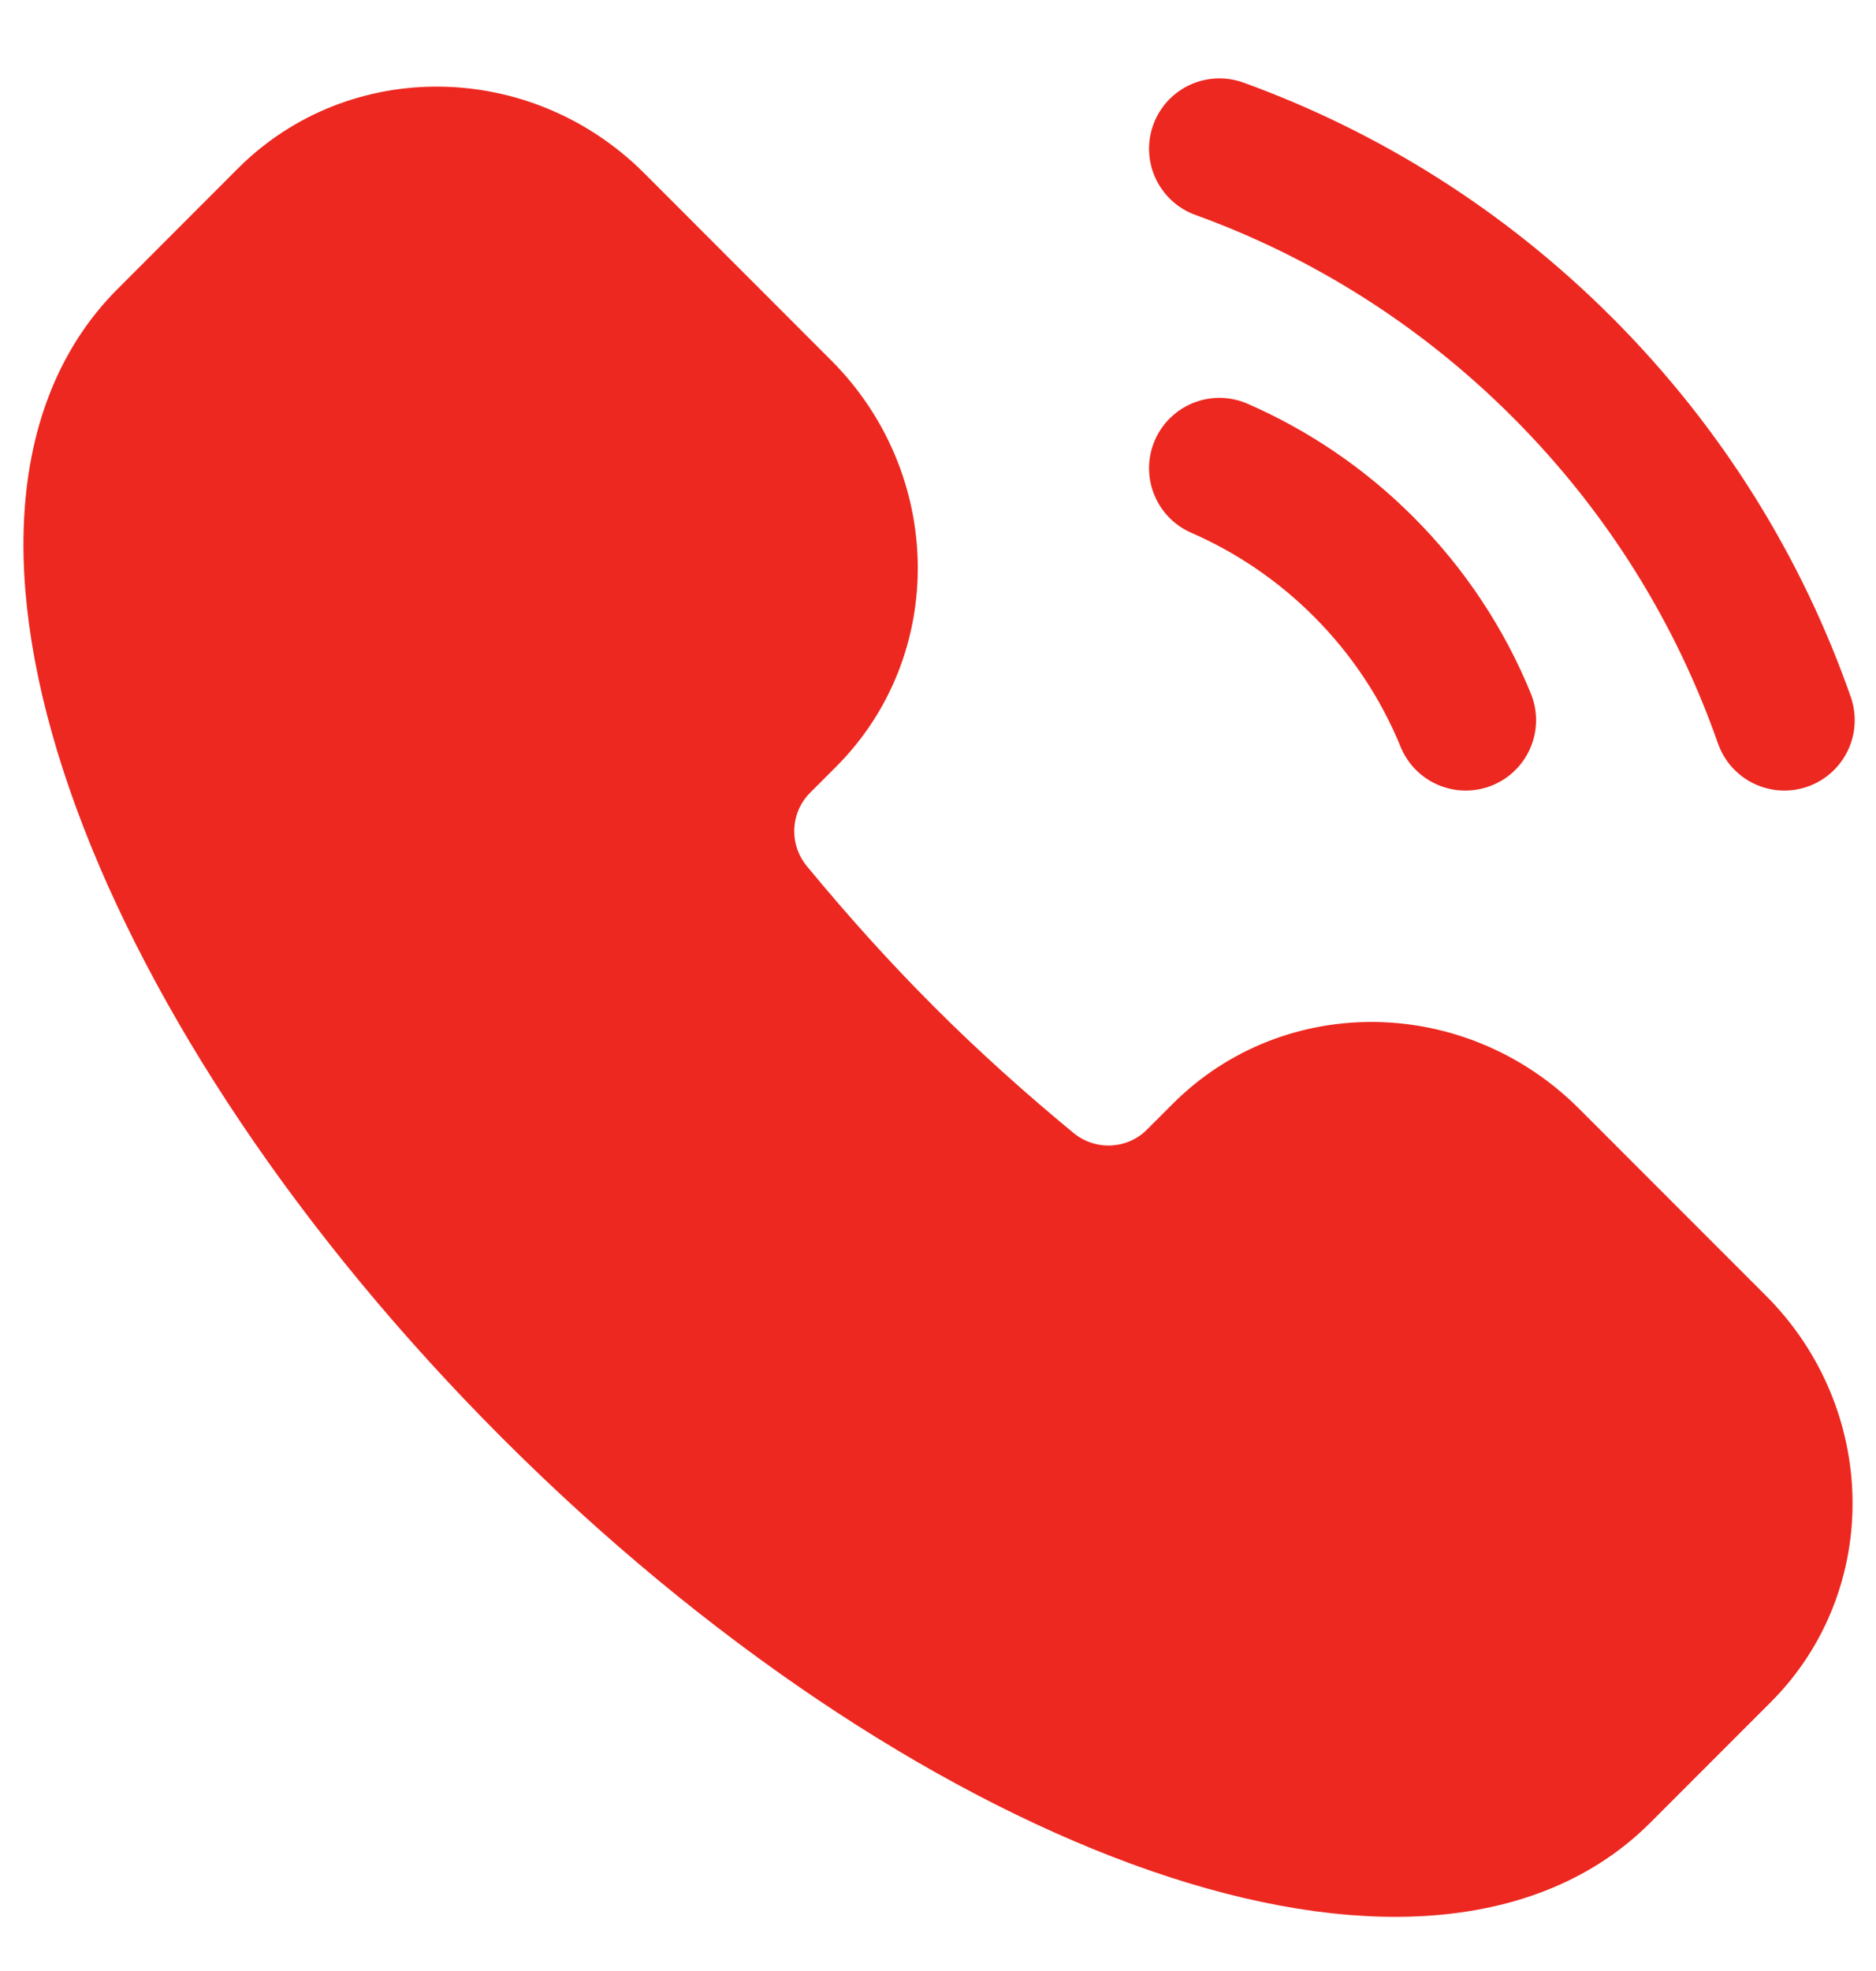
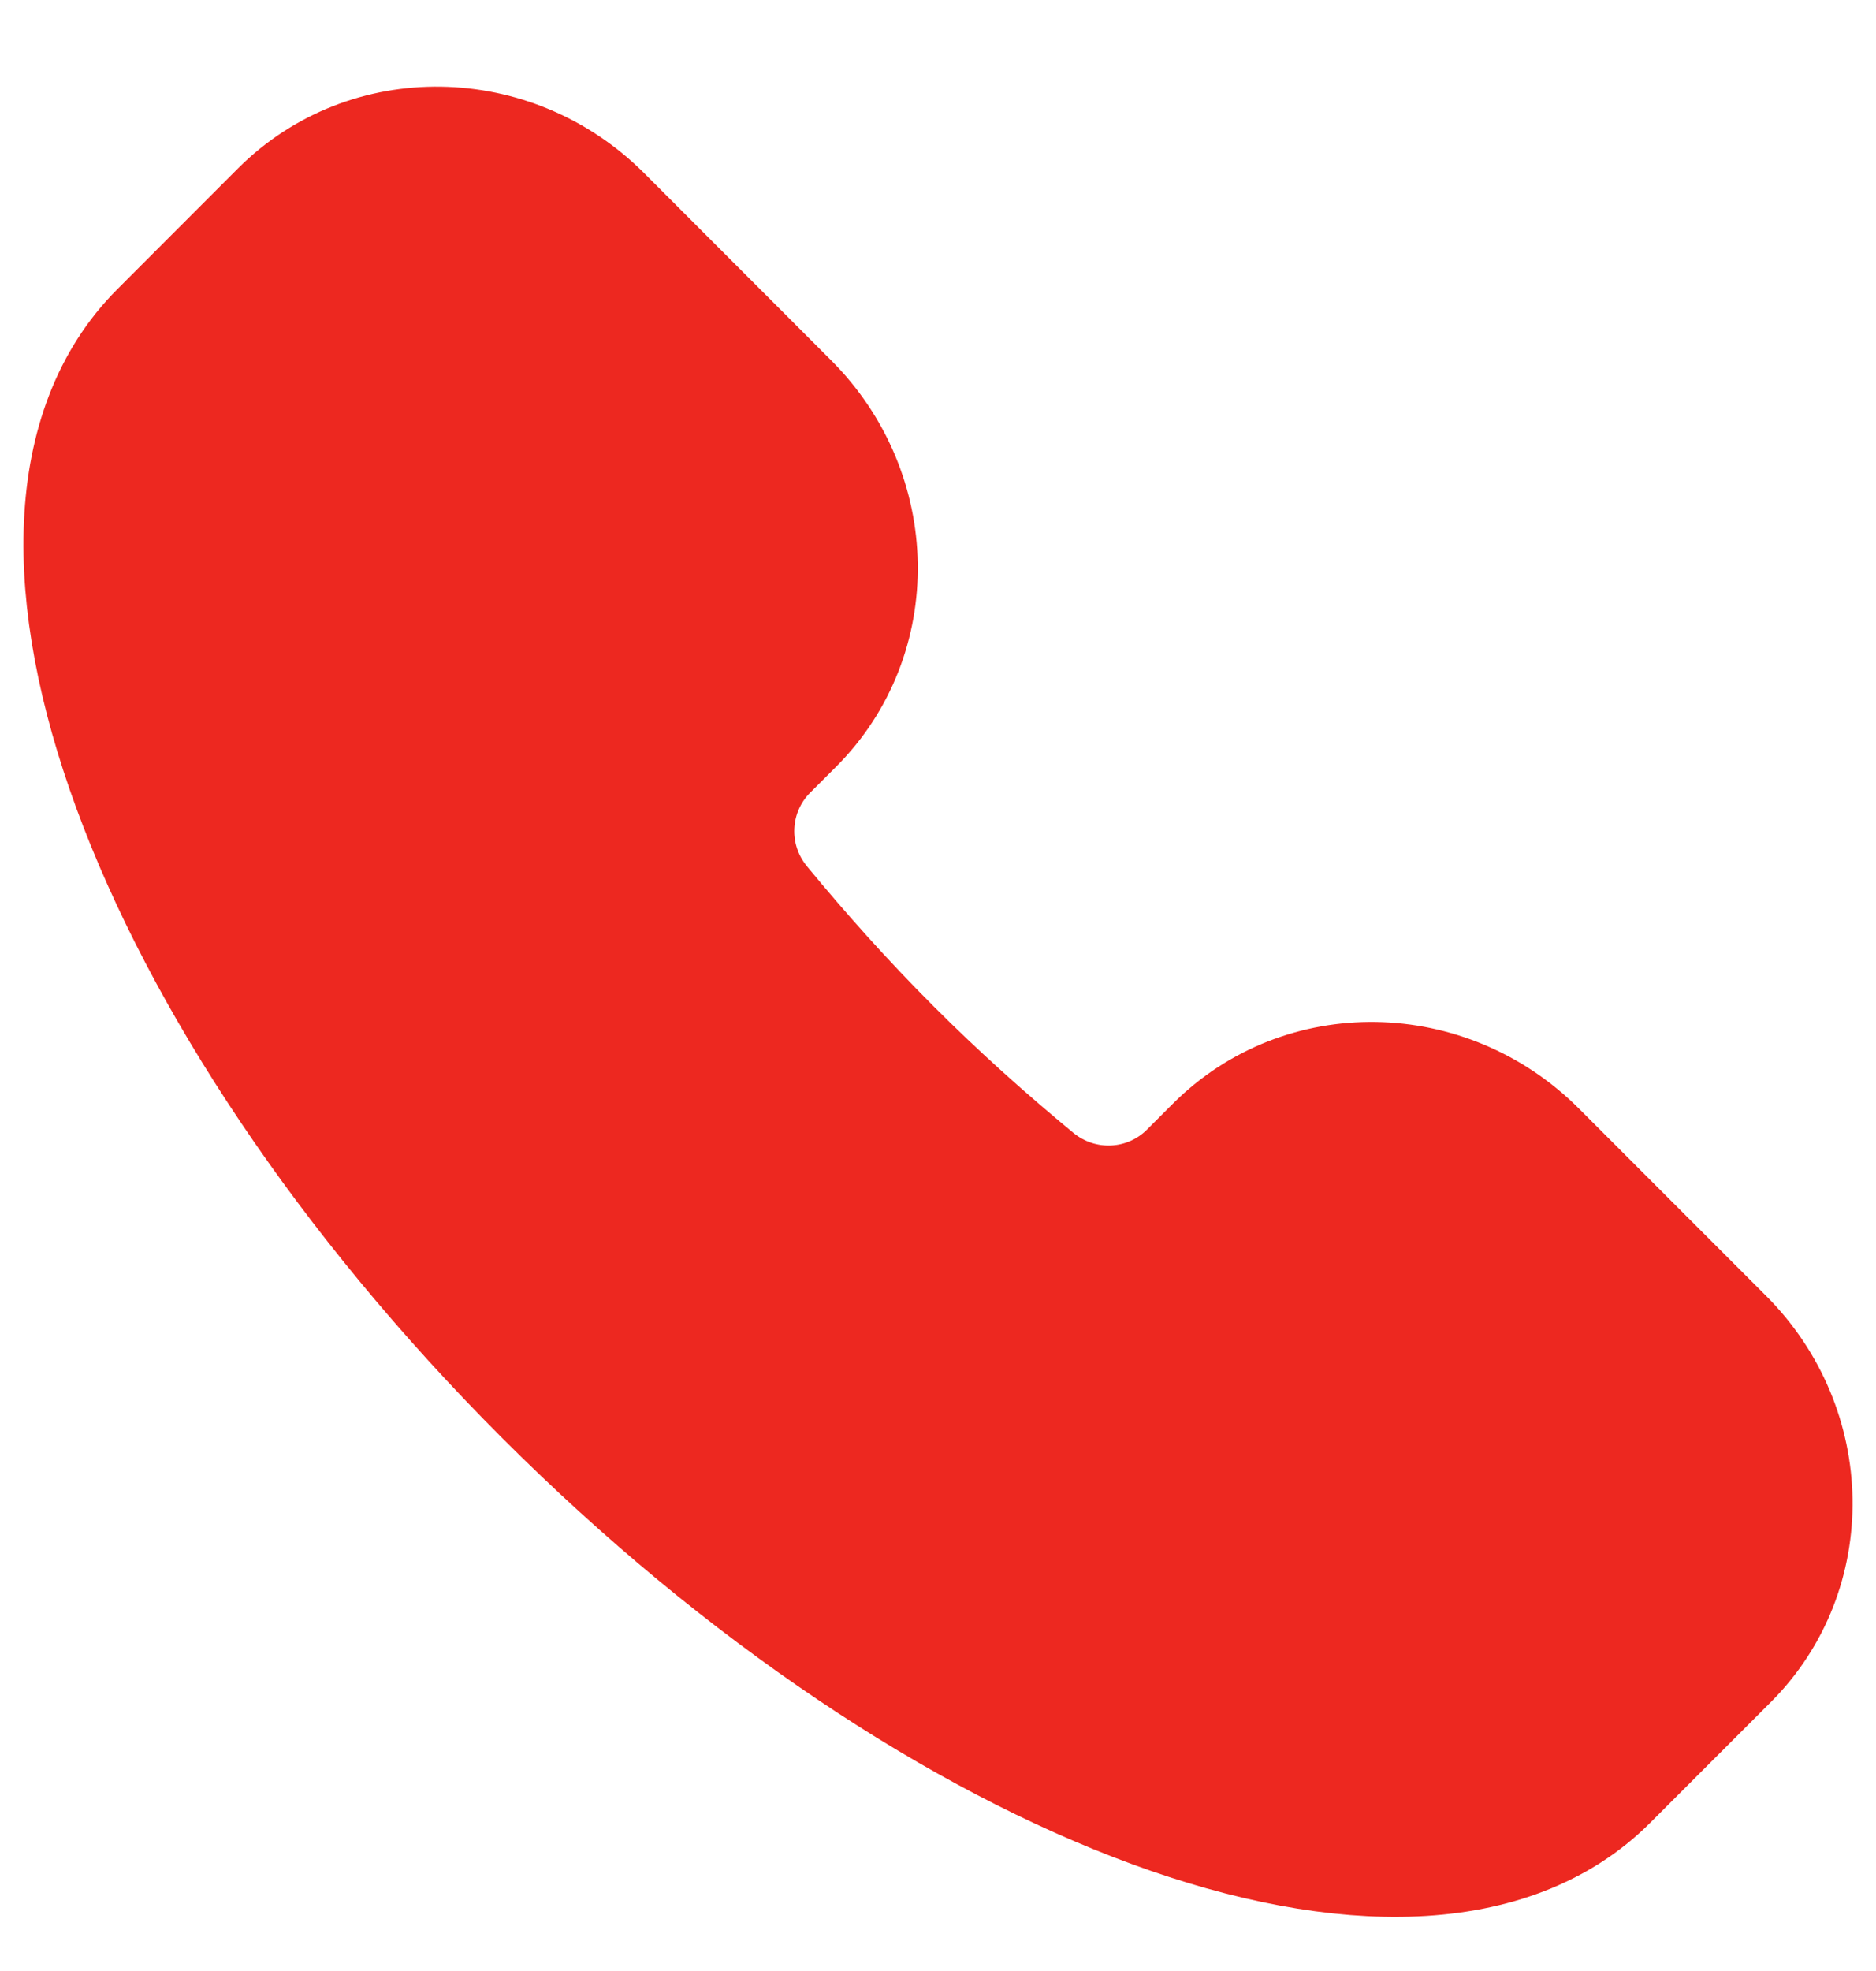
<svg xmlns="http://www.w3.org/2000/svg" width="20" height="21" viewBox="0 0 20 21" fill="none">
  <path d="M17.062 18.891C15.108 20.846 10.103 19.009 5.883 14.79C1.664 10.57 -0.173 5.565 1.782 3.611L3.068 2.324C3.957 1.436 5.421 1.459 6.338 2.376L8.331 4.37C9.248 5.287 9.272 6.751 8.383 7.639L8.107 7.915C7.627 8.395 7.58 9.169 8.026 9.709C8.456 10.23 8.919 10.748 9.422 11.251C9.924 11.754 10.443 12.217 10.964 12.647C11.504 13.092 12.278 13.046 12.758 12.566L13.034 12.29C13.922 11.401 15.386 11.425 16.303 12.342L18.296 14.335C19.214 15.252 19.237 16.716 18.349 17.604L17.062 18.891Z" fill="#ED2820" stroke="#ED2820" stroke-width="1.5" />
-   <path d="M15.626 7.673C15.383 7.078 15.019 6.52 14.536 6.037C14.08 5.581 13.557 5.232 13 4.989" stroke="#ED2820" stroke-width="1.5" stroke-linecap="round" />
-   <path d="M13 1.585C14.335 2.068 15.587 2.845 16.657 3.915C17.754 5.012 18.542 6.3 19.023 7.673" stroke="#ED2820" stroke-width="1.5" stroke-linecap="round" />
</svg>